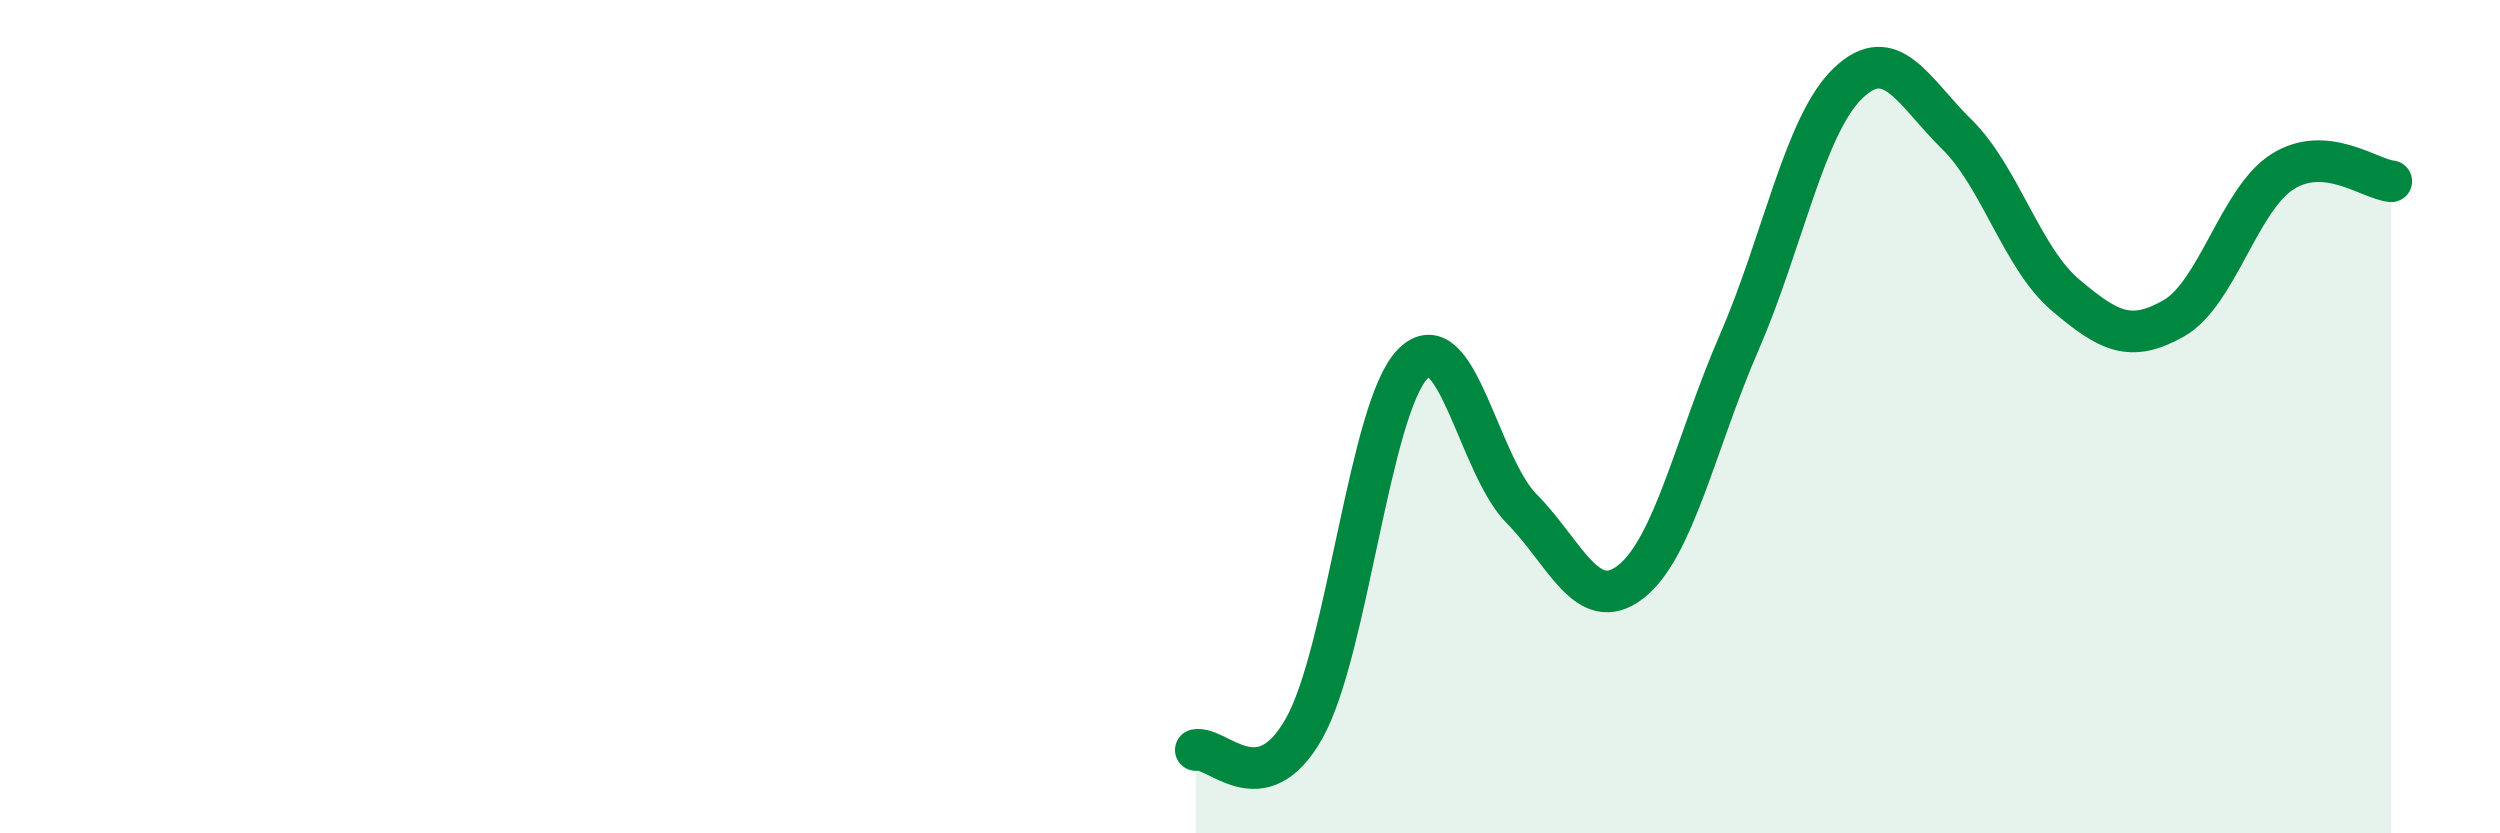
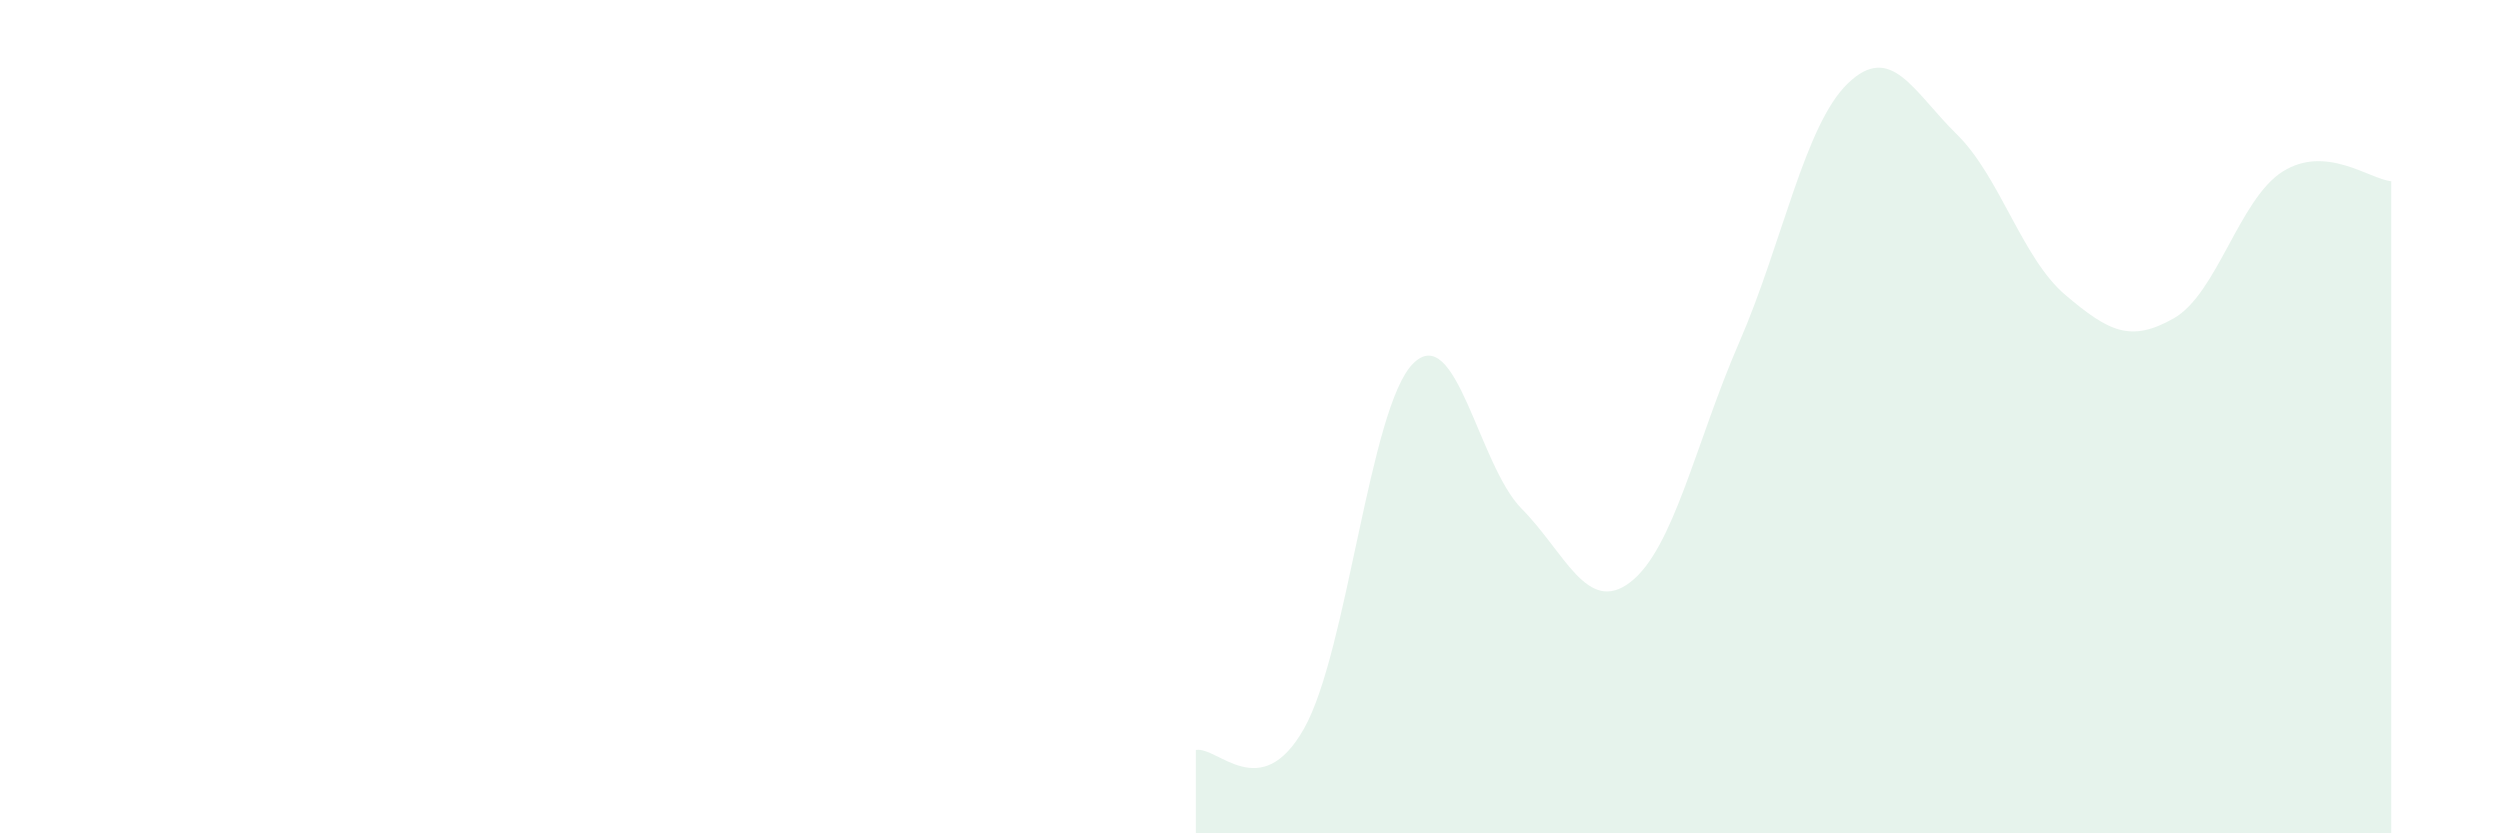
<svg xmlns="http://www.w3.org/2000/svg" width="60" height="20" viewBox="0 0 60 20">
  <path d="M 28.7,18 C 29.22,17.9 30.26,19.33 31.3,17.48 C 32.34,15.63 32.87,9.78 33.91,8.73 C 34.95,7.68 35.48,11.16 36.52,12.21 C 37.56,13.26 38.09,14.77 39.13,13.97 C 40.17,13.17 40.7,10.61 41.74,8.22 C 42.78,5.83 43.31,3 44.35,2 C 45.39,1 45.92,2.2 46.96,3.22 C 48,4.24 48.53,6.2 49.57,7.08 C 50.61,7.96 51.13,8.23 52.17,7.64 C 53.21,7.05 53.74,4.78 54.78,4.12 C 55.82,3.46 56.87,4.3 57.39,4.35L57.39 20L28.7 20Z" fill="#008740" opacity="0.1" stroke-linecap="round" stroke-linejoin="round" />
-   <path d="M 28.7,18 C 29.22,17.9 30.26,19.33 31.3,17.48 C 32.34,15.63 32.87,9.78 33.91,8.73 C 34.95,7.68 35.48,11.16 36.52,12.21 C 37.56,13.26 38.09,14.77 39.13,13.97 C 40.17,13.17 40.7,10.61 41.74,8.22 C 42.78,5.83 43.31,3 44.35,2 C 45.39,1 45.92,2.2 46.96,3.22 C 48,4.24 48.53,6.2 49.57,7.08 C 50.61,7.96 51.13,8.23 52.17,7.64 C 53.21,7.05 53.74,4.78 54.78,4.12 C 55.82,3.46 56.87,4.3 57.39,4.35" stroke="#008740" stroke-width="1" fill="none" stroke-linecap="round" stroke-linejoin="round" />
</svg>